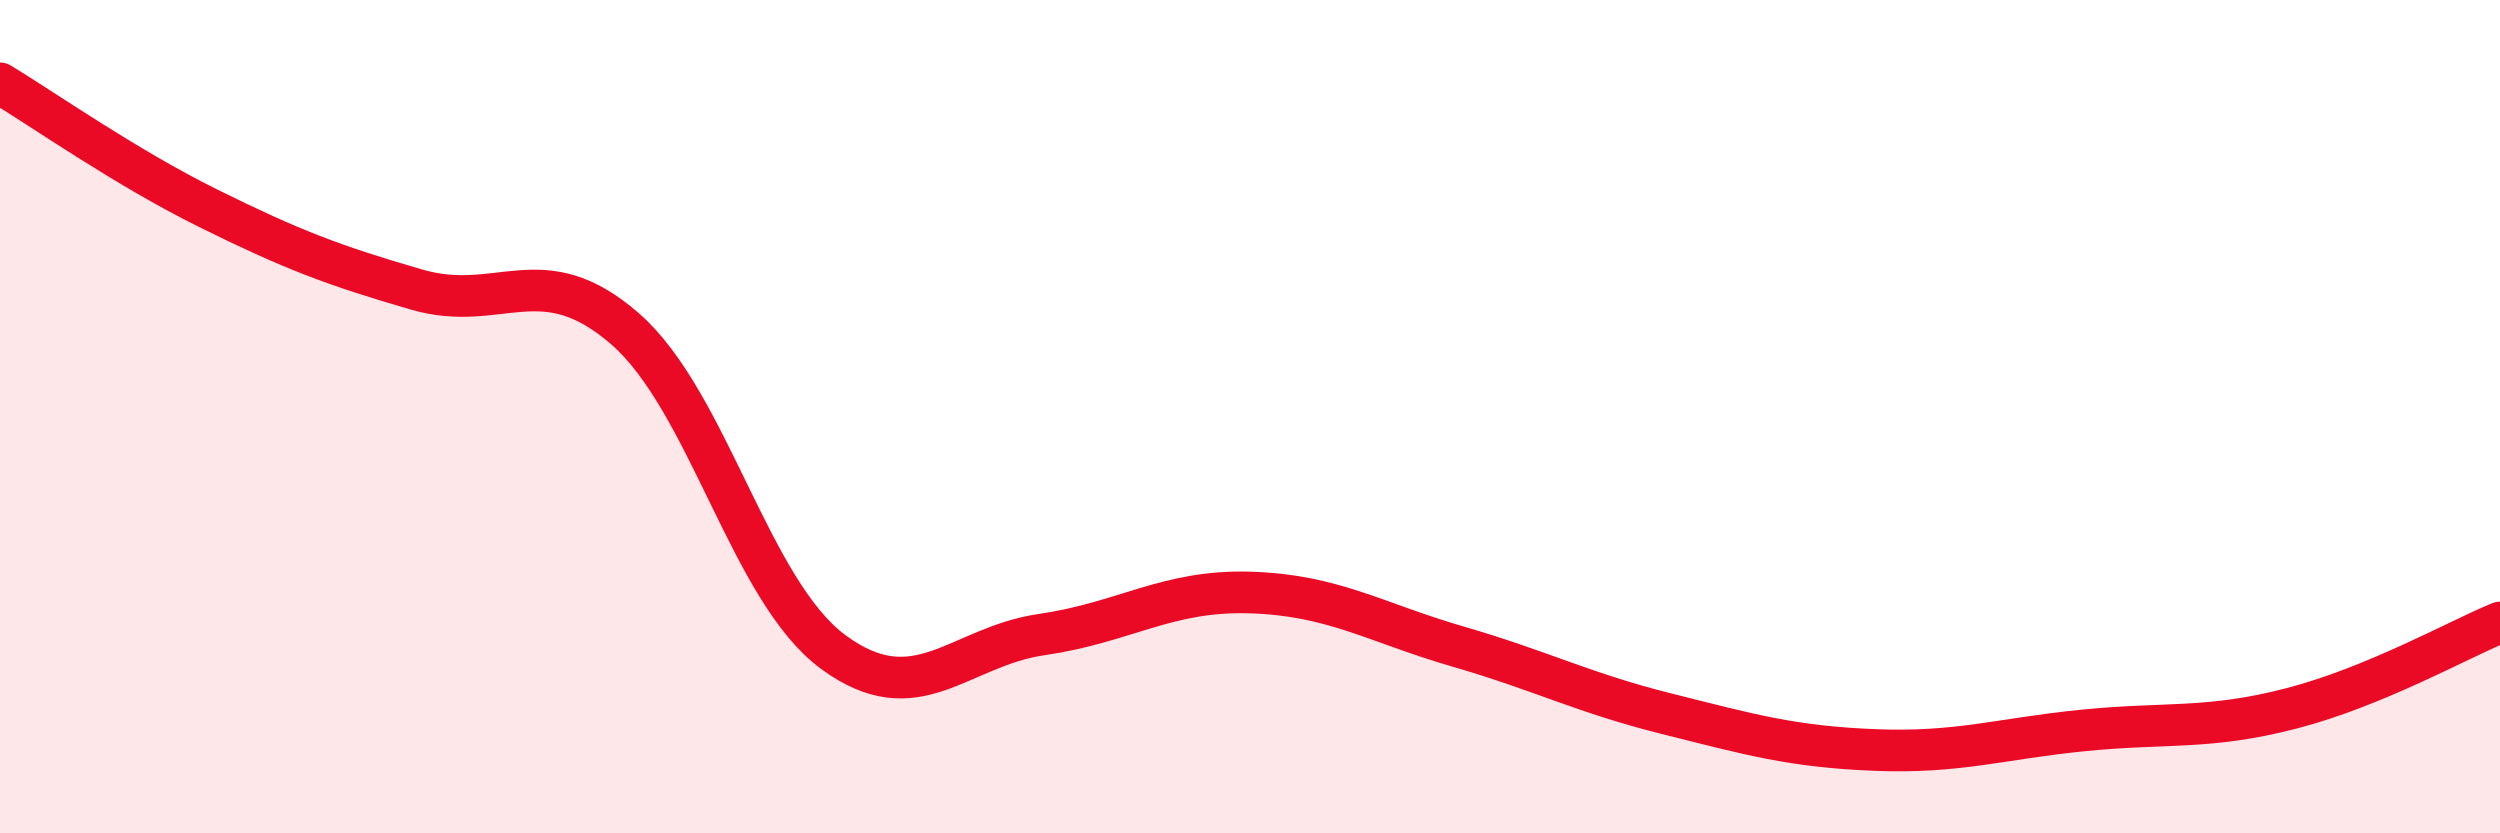
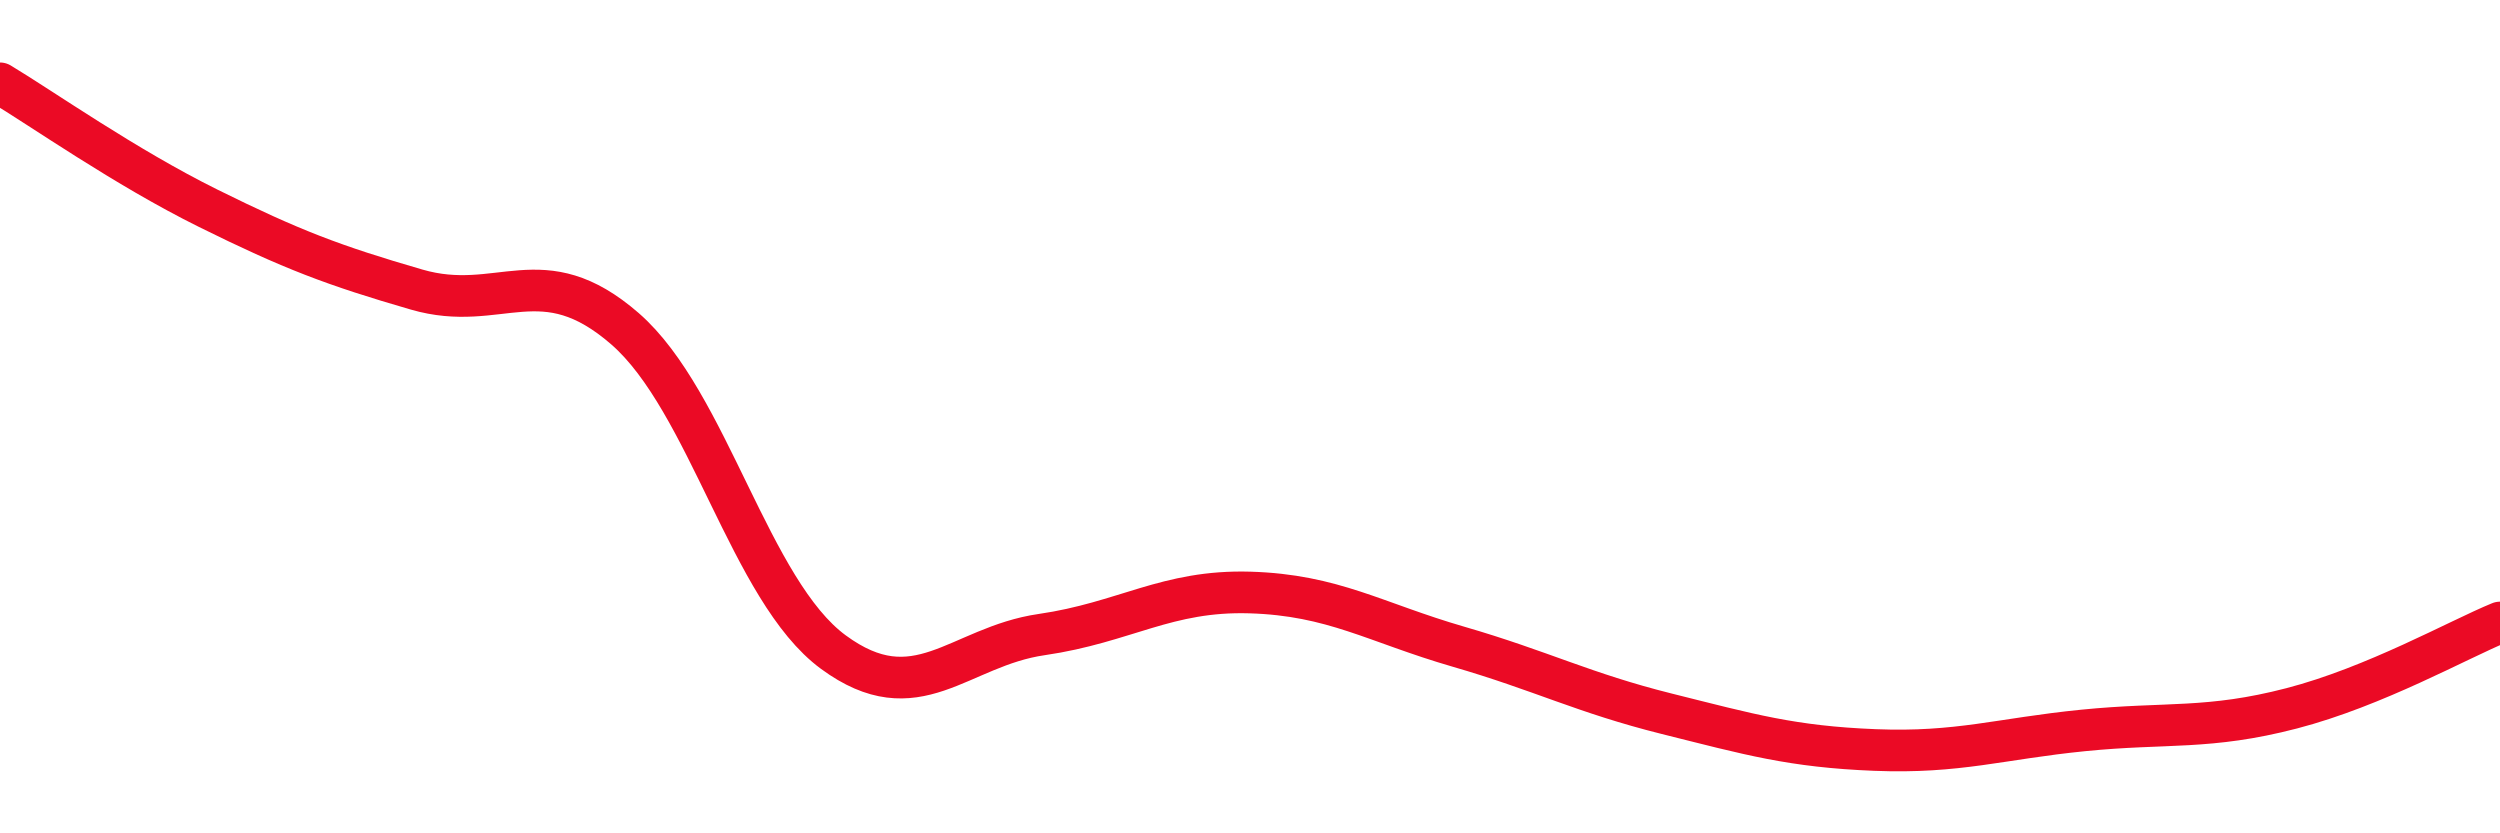
<svg xmlns="http://www.w3.org/2000/svg" width="60" height="20" viewBox="0 0 60 20">
-   <path d="M 0,2 C 1,2.6 3,4.01 5,5 C 7,5.99 8,6.37 10,6.95 C 12,7.53 13,6.15 15,7.89 C 17,9.63 18,14.18 20,15.65 C 22,17.12 23,15.52 25,15.23 C 27,14.94 28,14.16 30,14.22 C 32,14.28 33,14.94 35,15.52 C 37,16.1 38,16.63 40,17.13 C 42,17.63 43,17.92 45,18 C 47,18.08 48,17.73 50,17.53 C 52,17.33 53,17.52 55,17 C 57,16.48 59,15.35 60,14.94L60 20L0 20Z" fill="#EB0A25" opacity="0.1" stroke-linecap="round" stroke-linejoin="round" />
  <path d="M 0,2 C 1,2.6 3,4.01 5,5 C 7,5.99 8,6.37 10,6.95 C 12,7.53 13,6.15 15,7.89 C 17,9.63 18,14.18 20,15.65 C 22,17.12 23,15.52 25,15.23 C 27,14.94 28,14.16 30,14.22 C 32,14.28 33,14.94 35,15.52 C 37,16.1 38,16.63 40,17.13 C 42,17.63 43,17.92 45,18 C 47,18.08 48,17.73 50,17.53 C 52,17.33 53,17.52 55,17 C 57,16.48 59,15.35 60,14.94" stroke="#EB0A25" stroke-width="1" fill="none" stroke-linecap="round" stroke-linejoin="round" />
</svg>